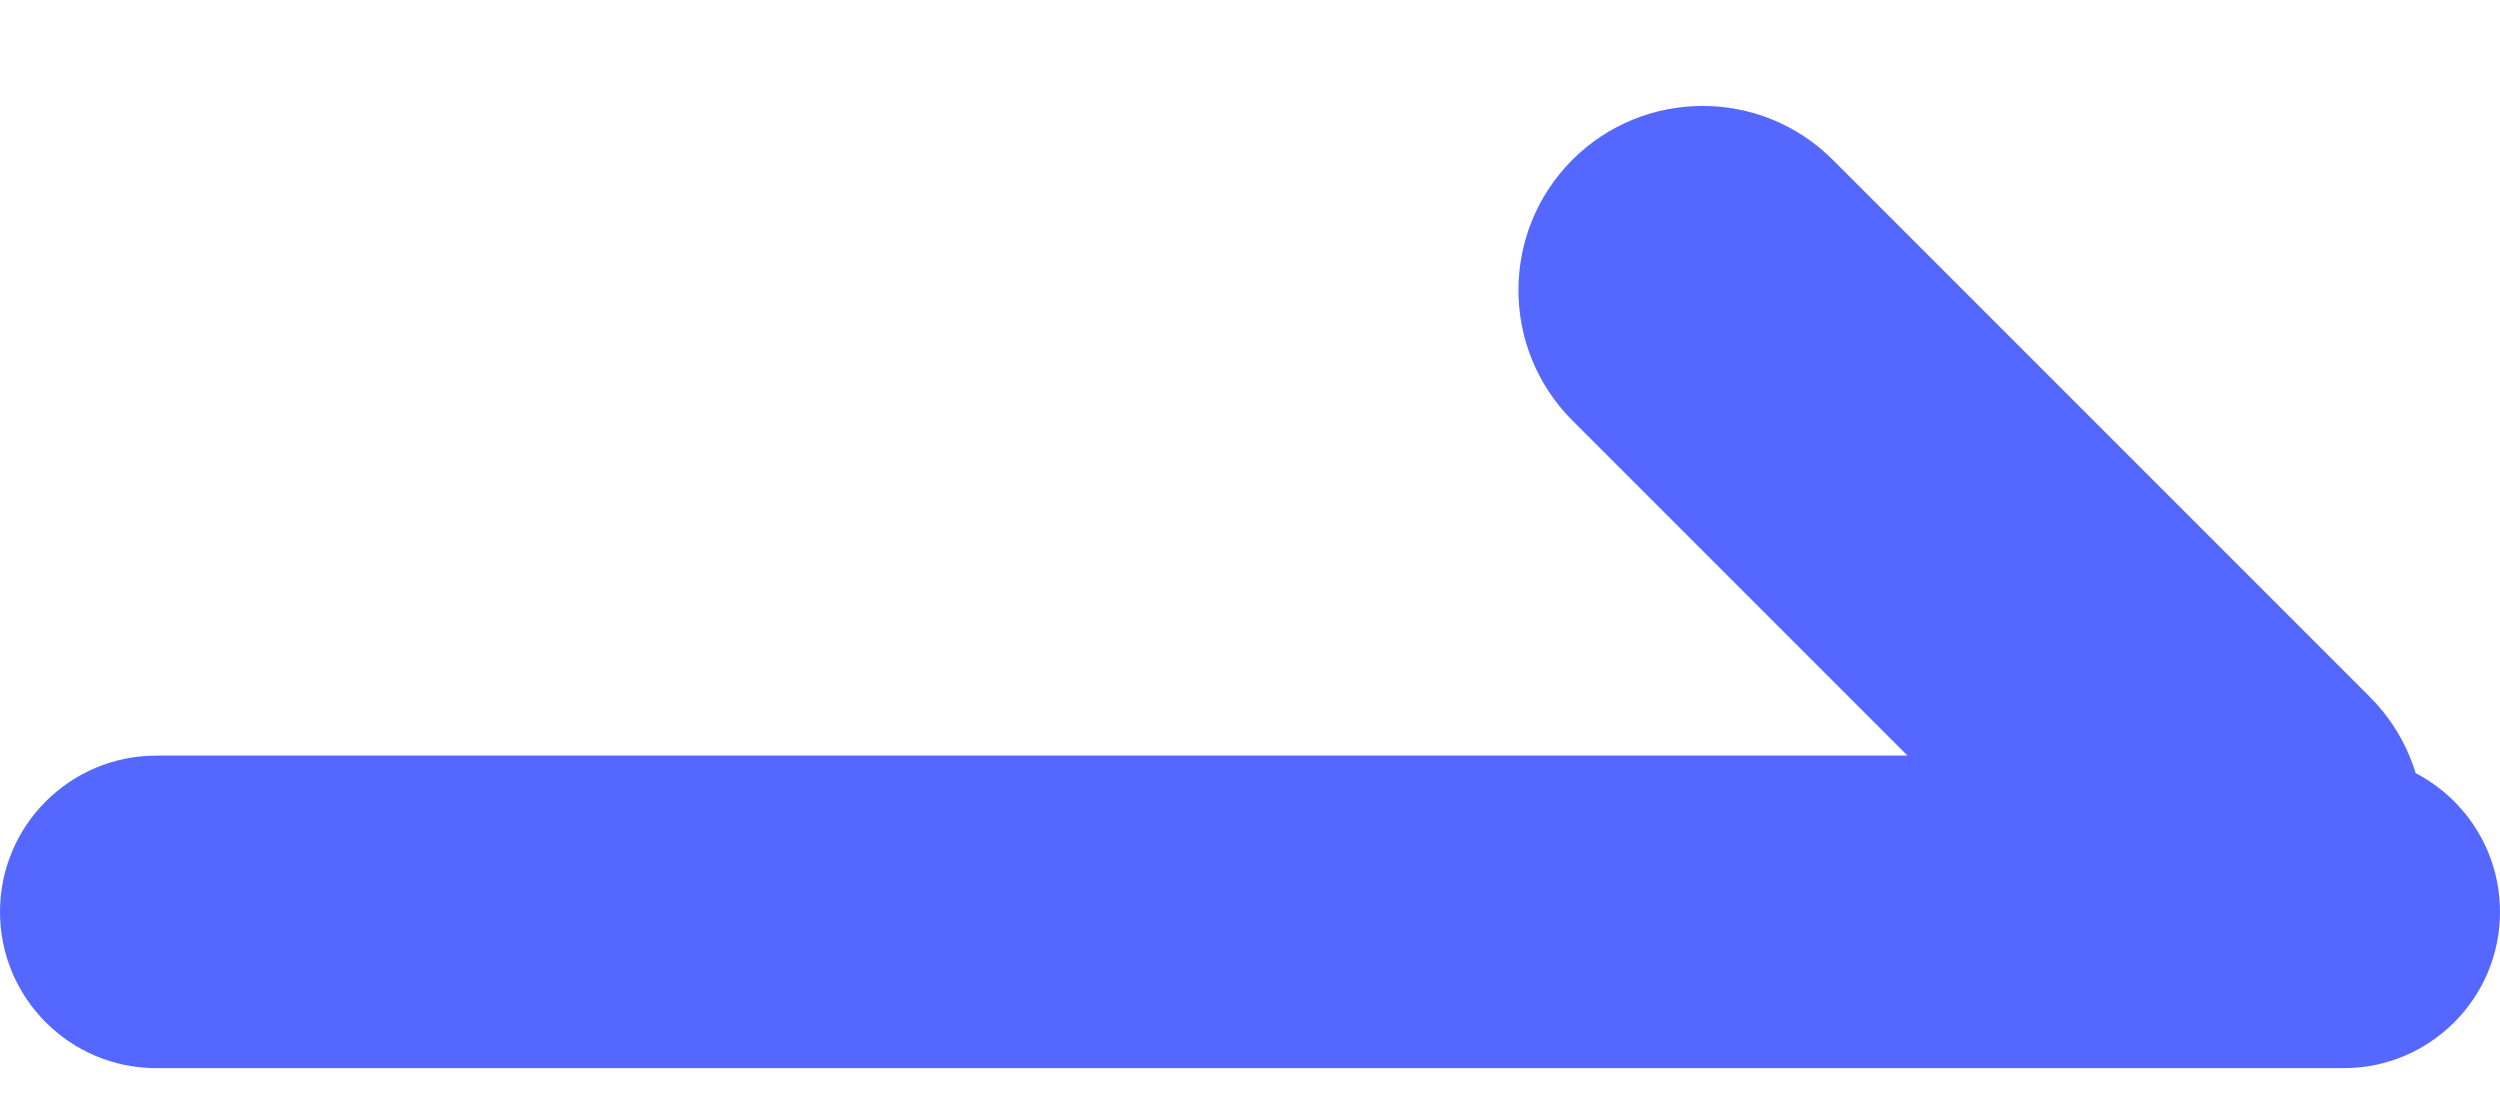
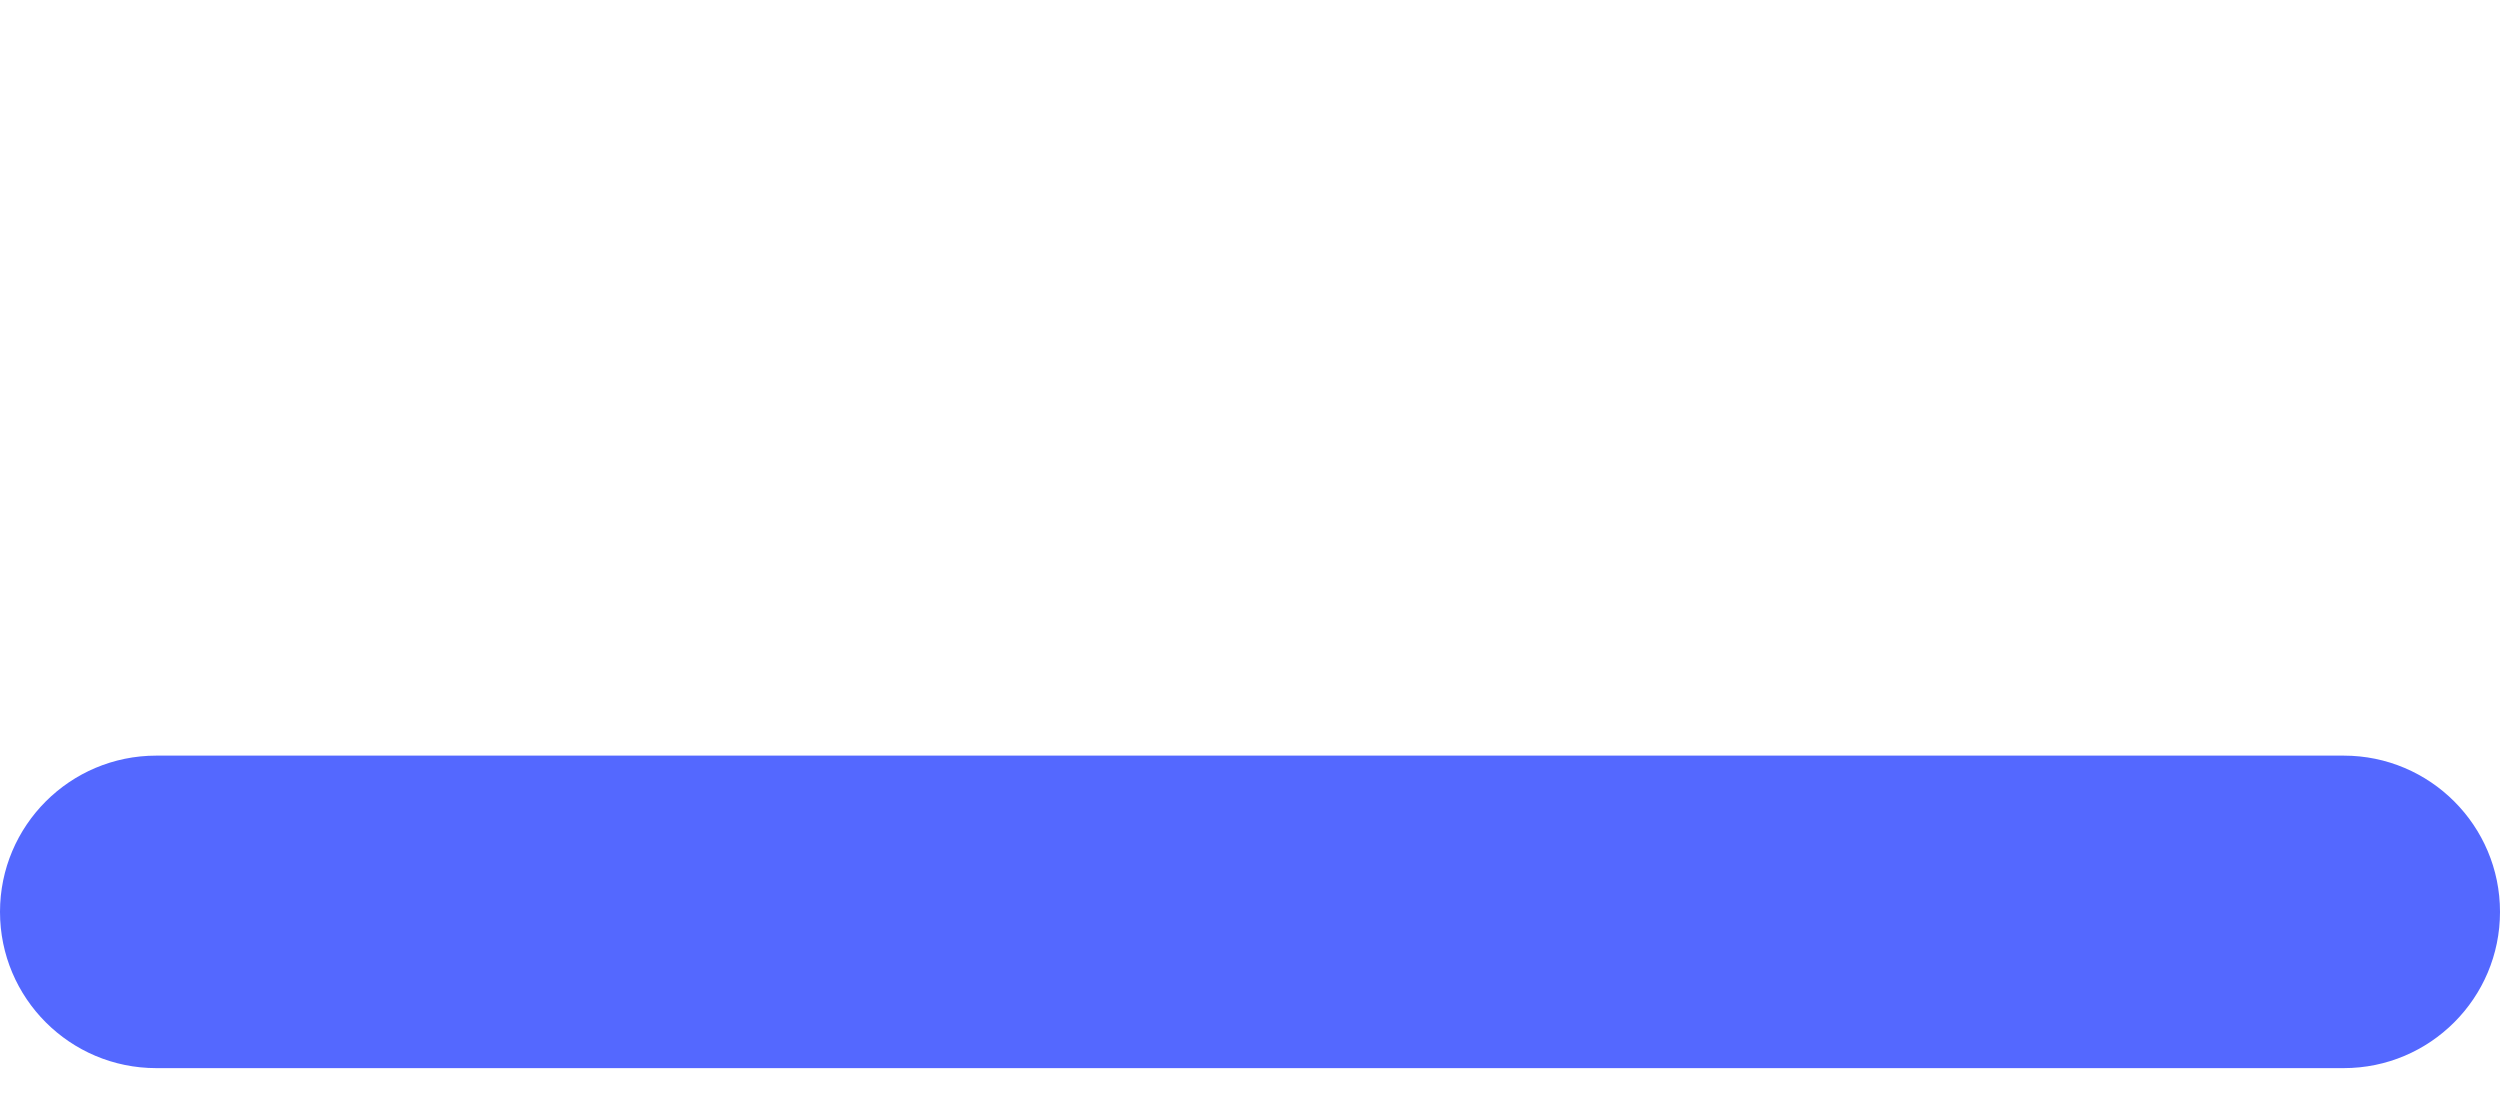
<svg xmlns="http://www.w3.org/2000/svg" width="16" height="7" viewBox="0 0 16 7" fill="none">
  <path d="M15 4.836C15.552 4.836 16 5.284 16 5.836C16 6.388 15.552 6.836 15 6.836L1 6.836C0.448 6.836 -6.78525e-08 6.388 -4.37114e-08 5.836C-1.95703e-08 5.284 0.448 4.836 1 4.836L15 4.836Z" fill="#5468FF" />
-   <path d="M15.166 4.459C15.627 4.92 15.627 5.666 15.166 6.127C14.706 6.587 13.959 6.587 13.499 6.127L10.063 2.691C9.603 2.23 9.603 1.484 10.063 1.023C10.524 0.563 11.27 0.563 11.73 1.023L15.166 4.459Z" fill="#5468FF" />
</svg>